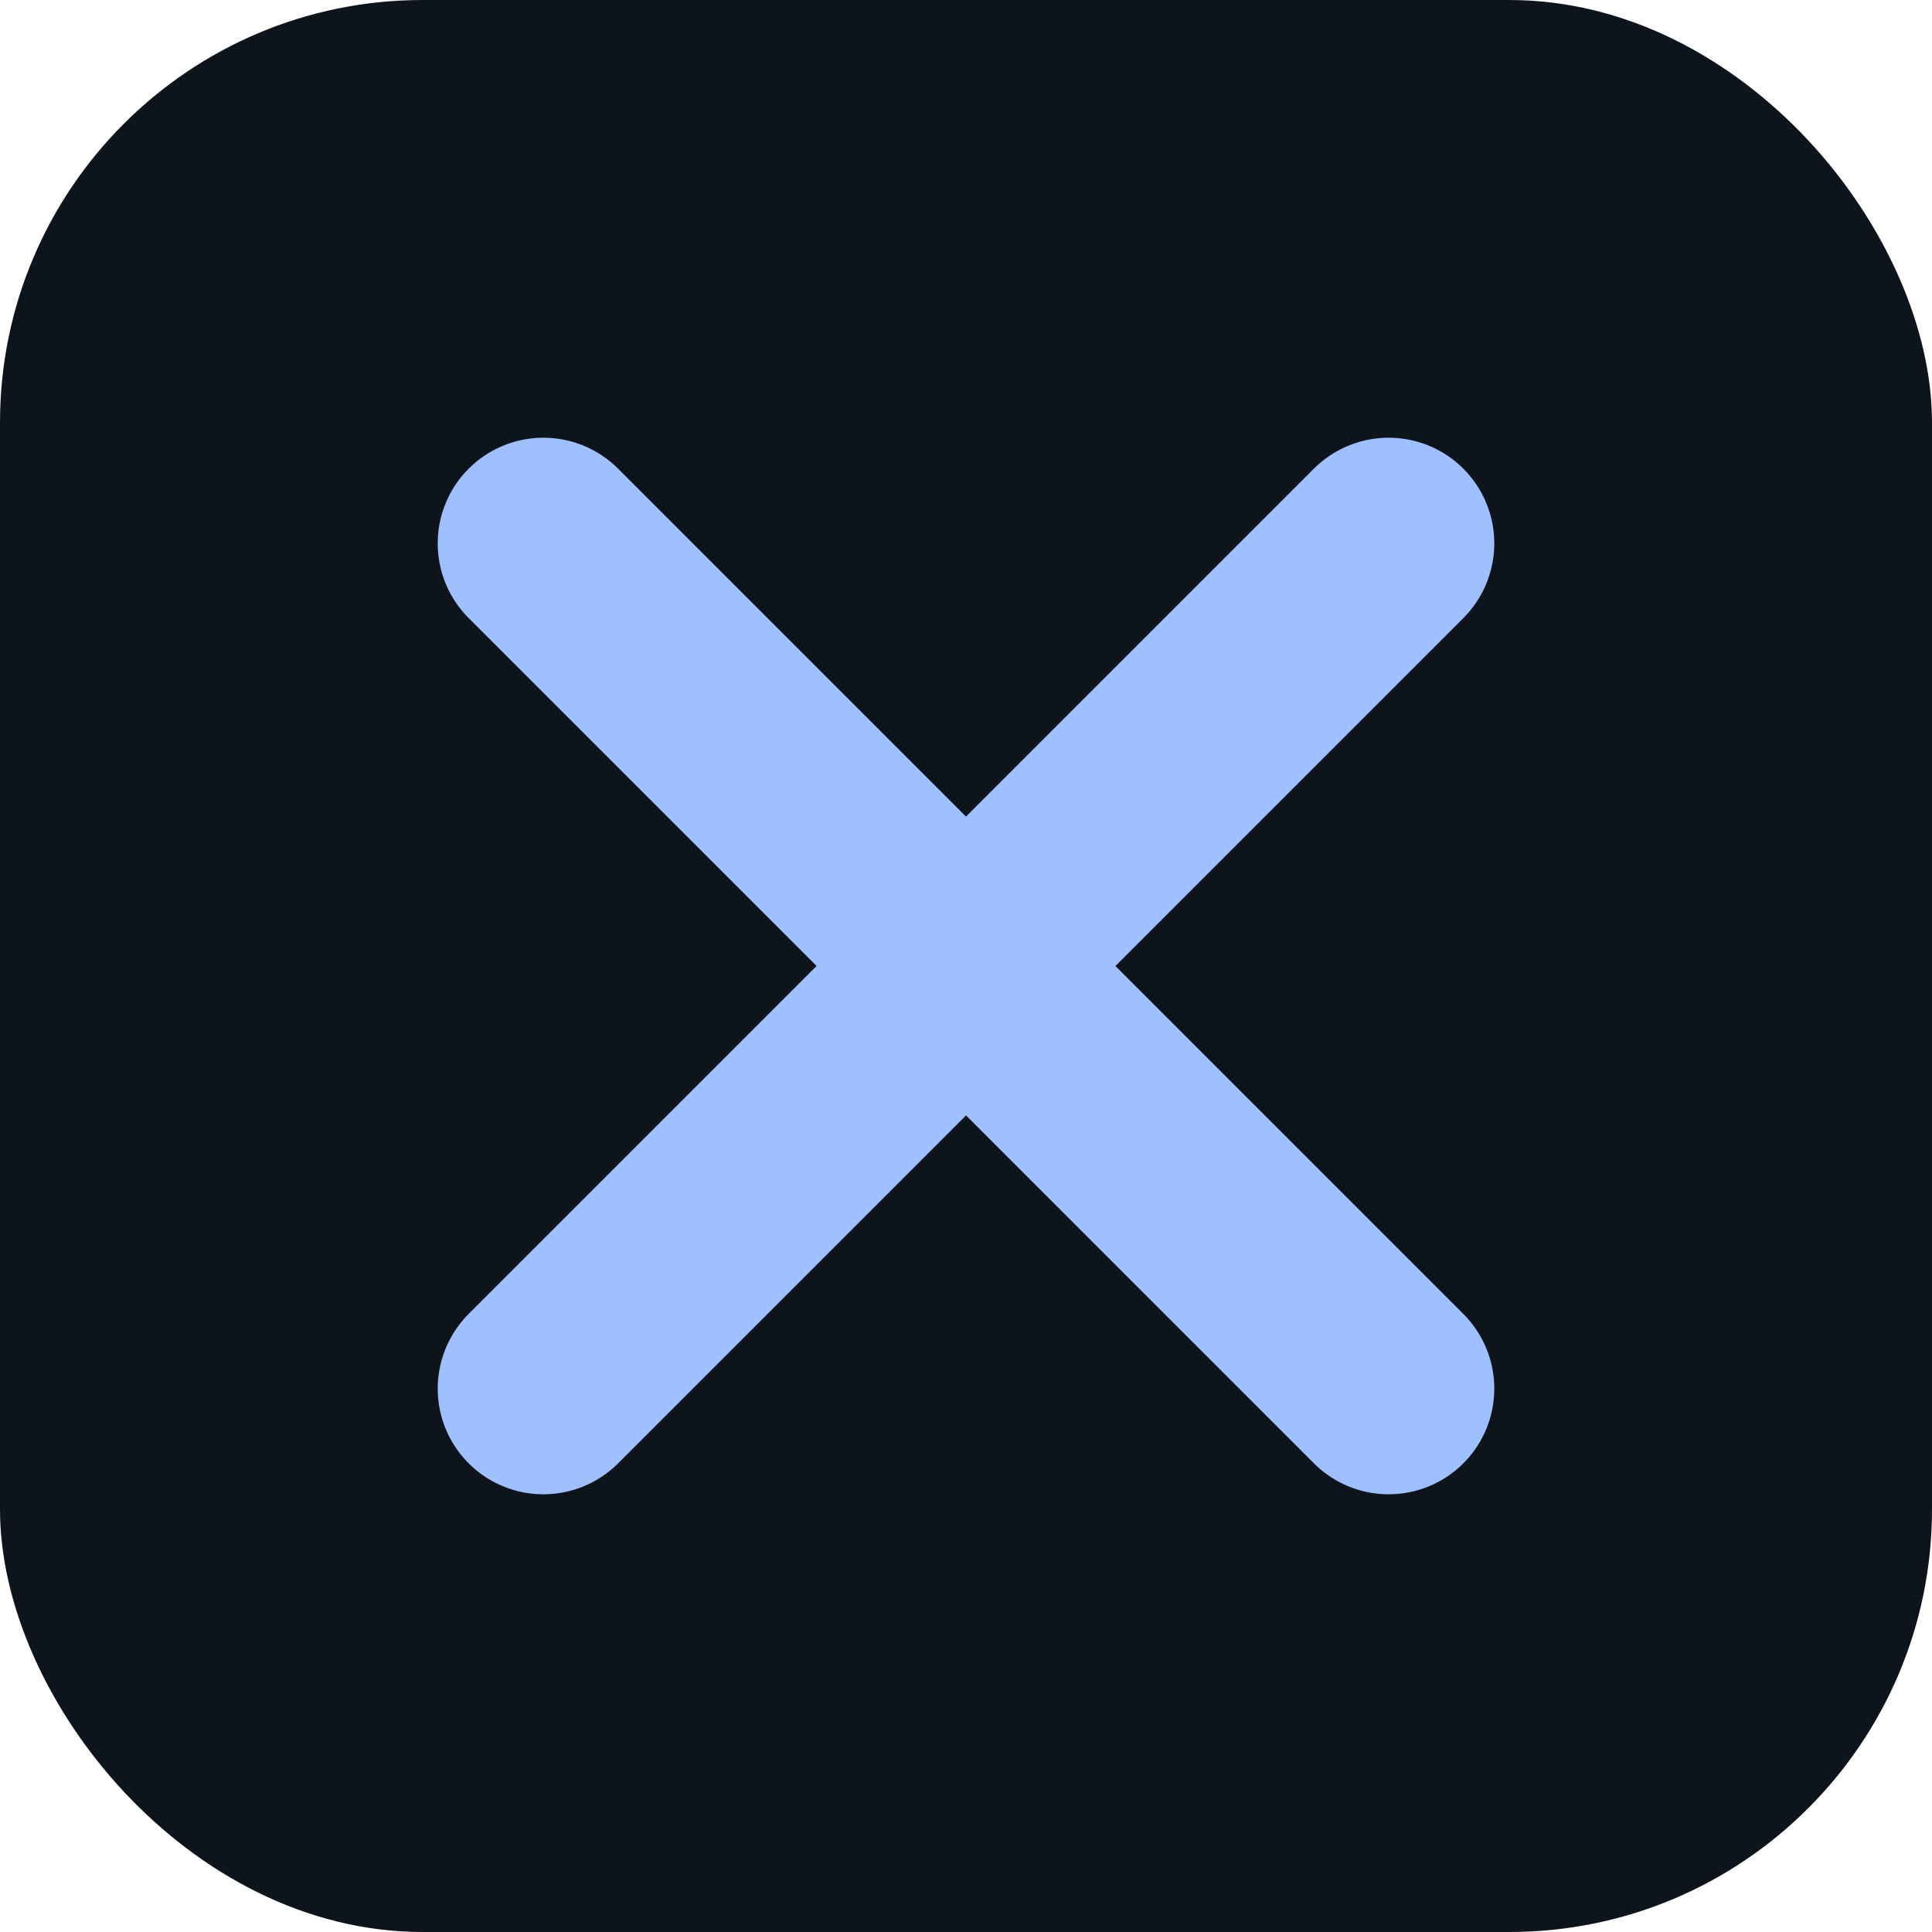
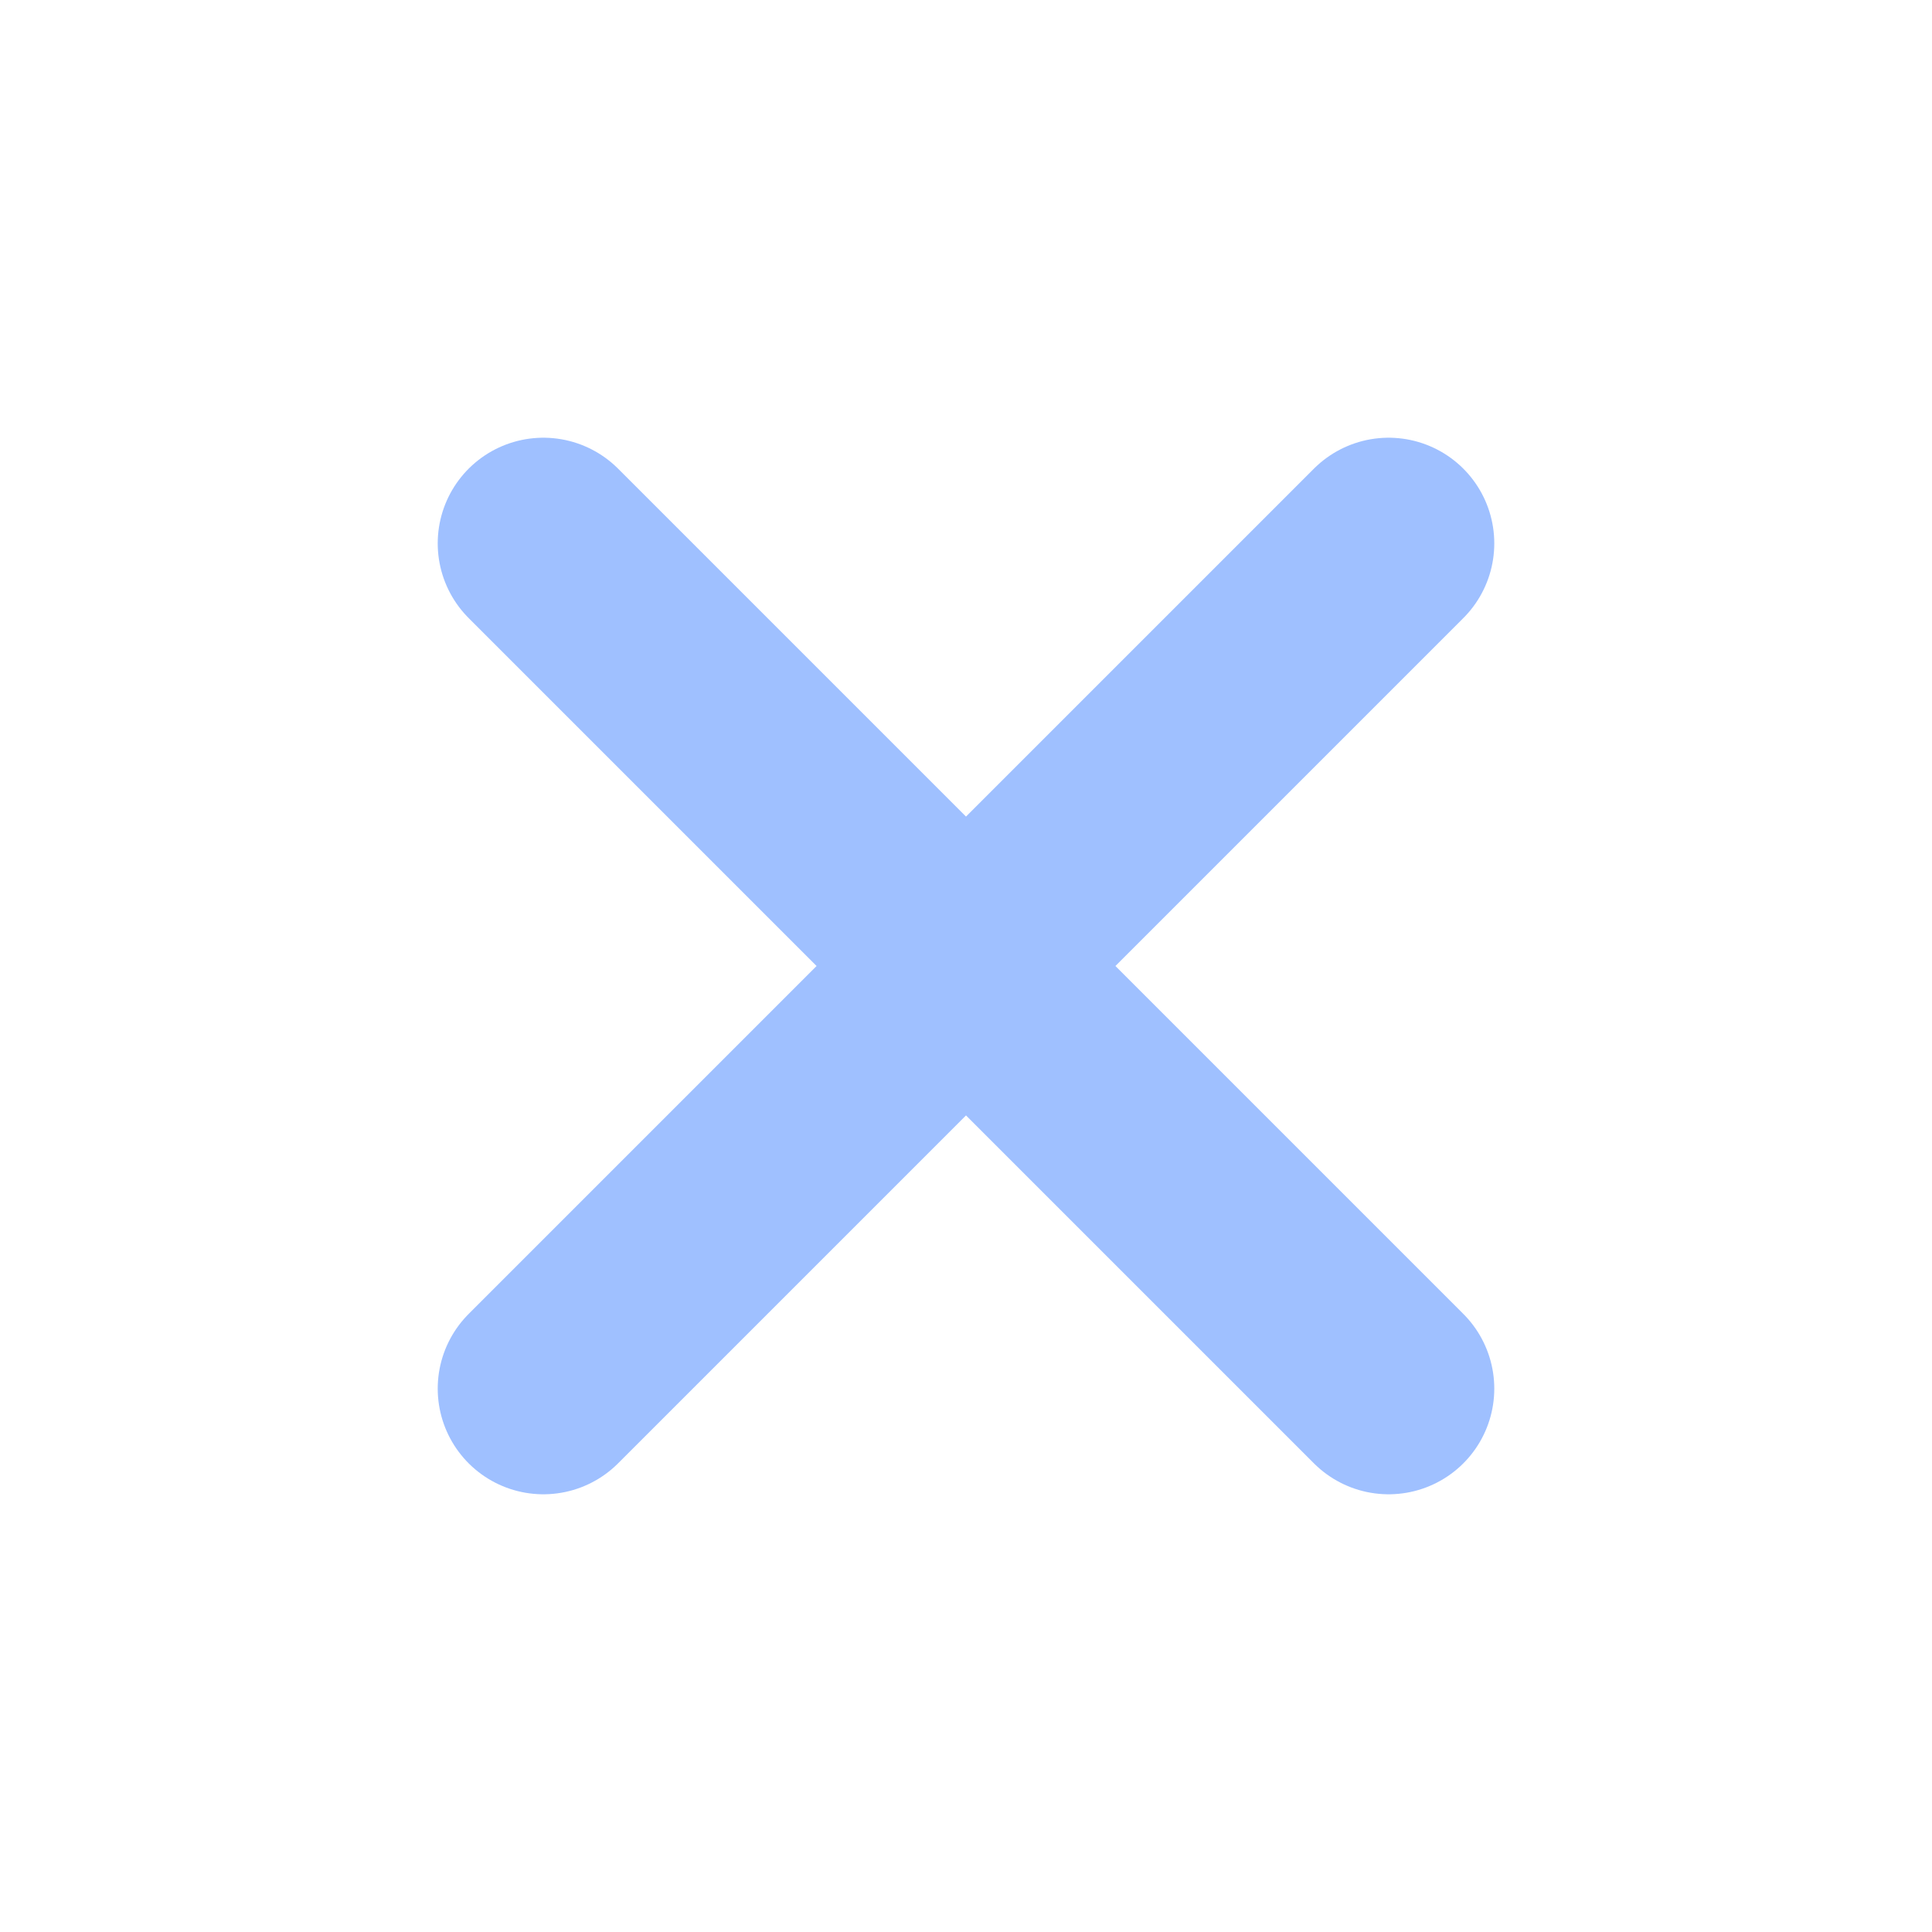
<svg xmlns="http://www.w3.org/2000/svg" viewBox="0 0 64 64">
-   <rect width="64" height="64" rx="14" fill="#0e141b" />
  <path d="M18 18 L46 46 M46 18 L18 46" stroke="#9fc0ff" stroke-width="7" stroke-linecap="round" />
</svg>